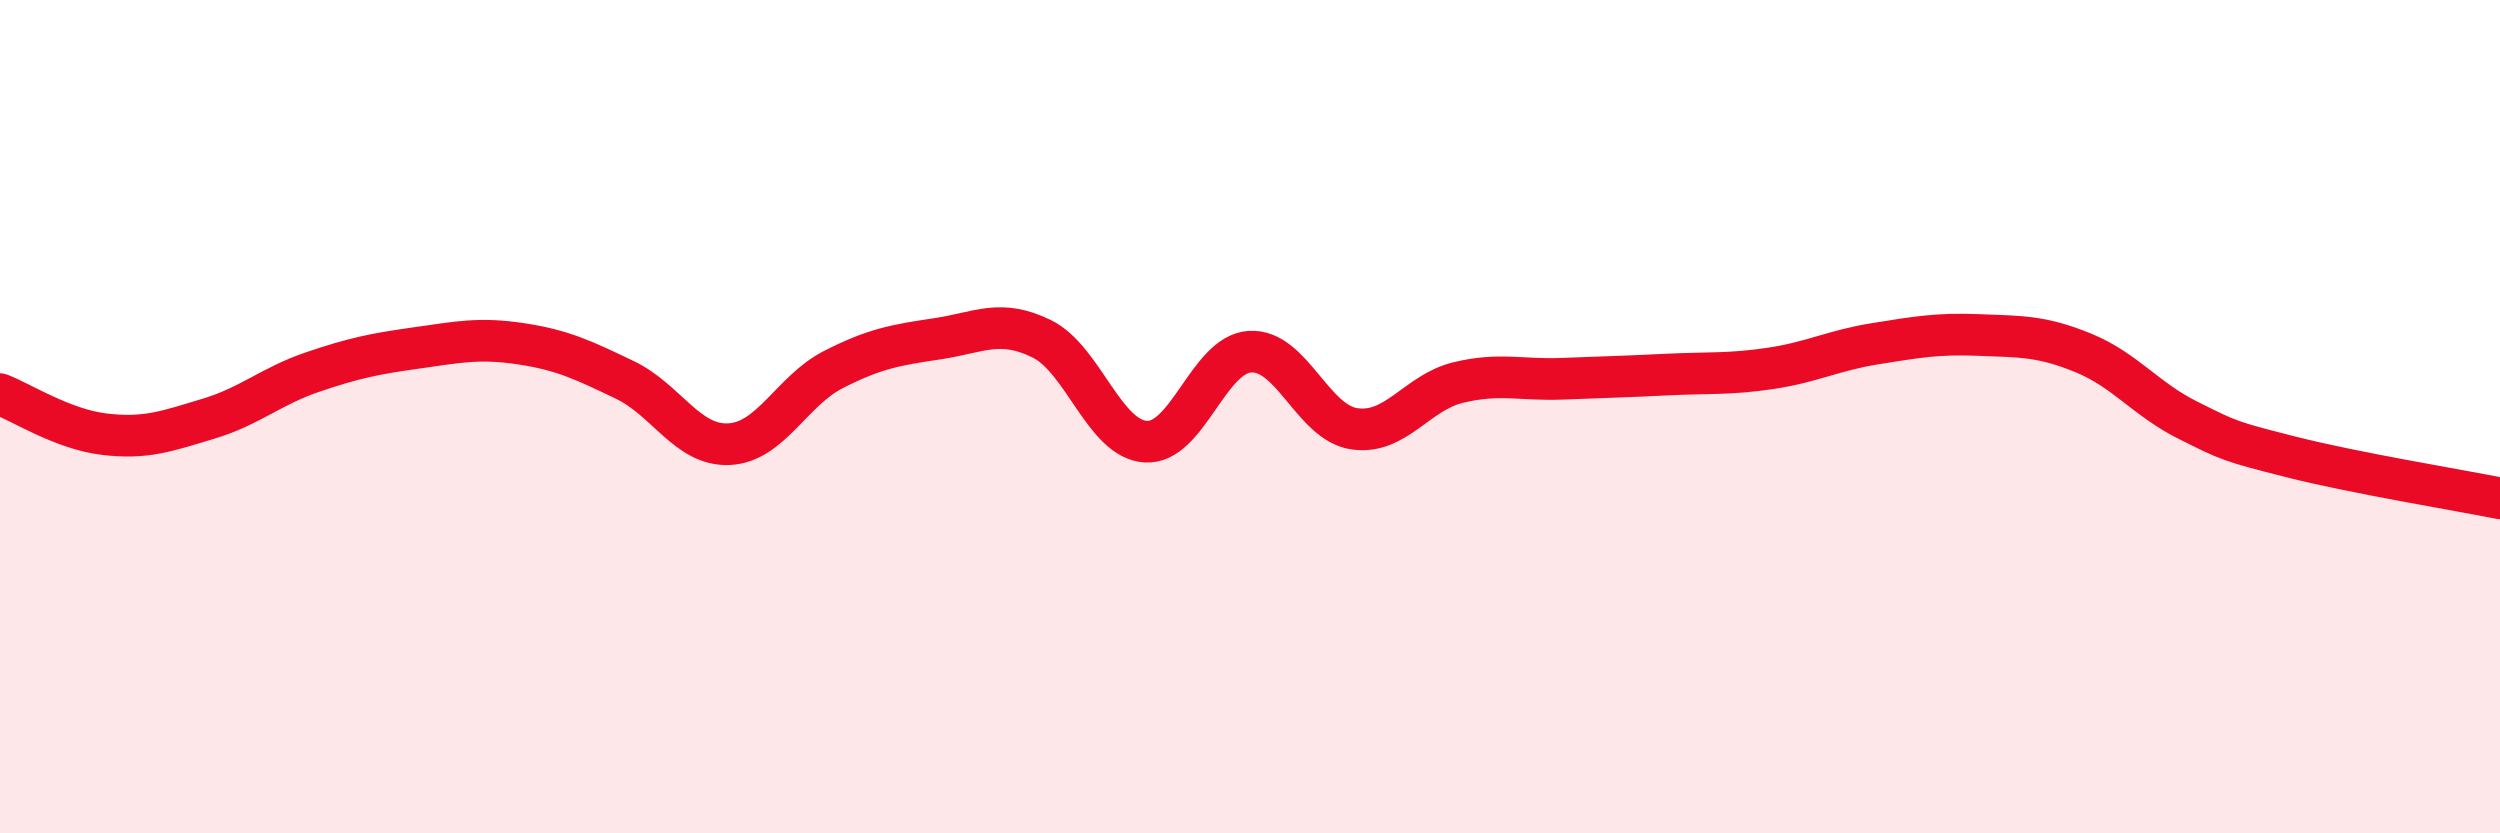
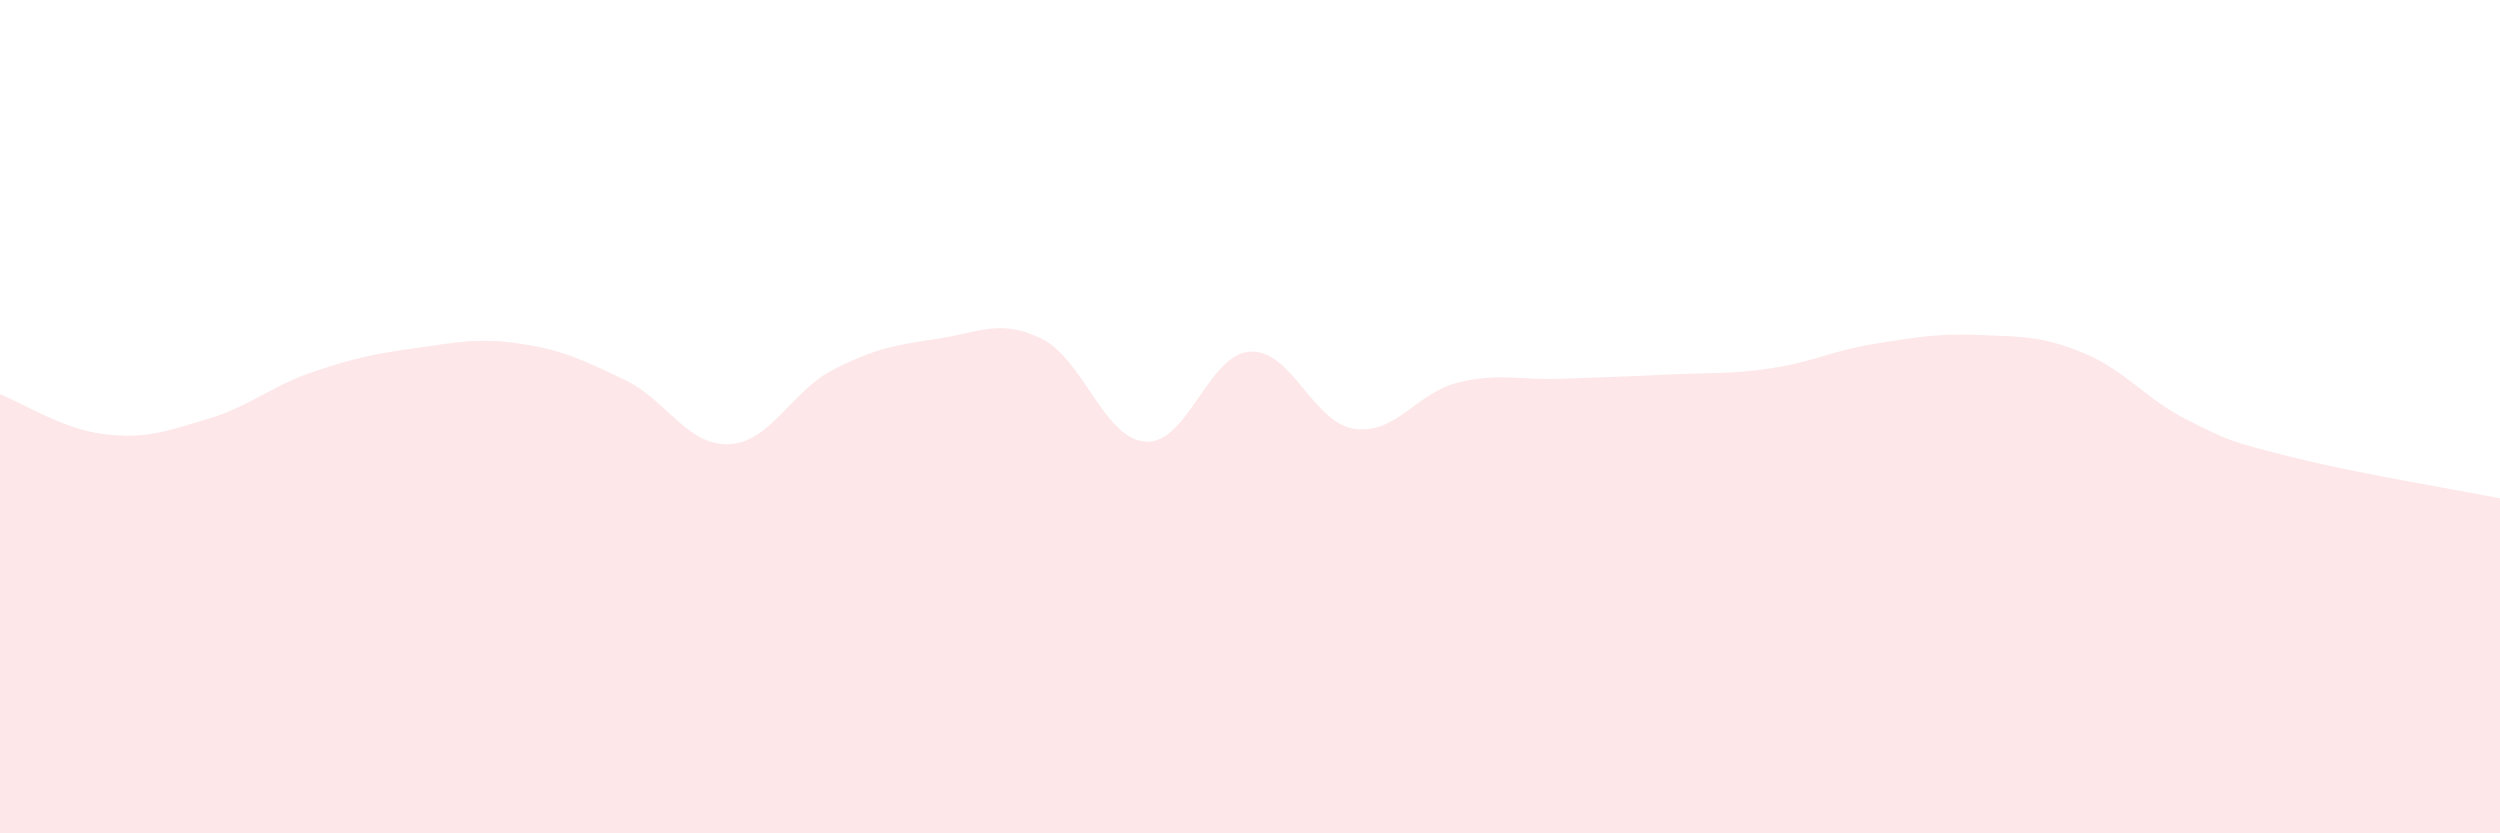
<svg xmlns="http://www.w3.org/2000/svg" width="60" height="20" viewBox="0 0 60 20">
  <path d="M 0,9.46 C 0.5,9.65 1.5,10.3 2.5,10.42 C 3.5,10.54 4,10.35 5,10.05 C 6,9.75 6.5,9.27 7.5,8.93 C 8.5,8.59 9,8.49 10,8.35 C 11,8.21 11.5,8.1 12.5,8.25 C 13.5,8.4 14,8.64 15,9.12 C 16,9.6 16.5,10.71 17.5,10.66 C 18.5,10.61 19,9.38 20,8.87 C 21,8.36 21.5,8.28 22.5,8.13 C 23.5,7.98 24,7.64 25,8.13 C 26,8.62 26.5,10.54 27.5,10.6 C 28.5,10.66 29,8.5 30,8.44 C 31,8.38 31.5,10.14 32.5,10.29 C 33.5,10.44 34,9.42 35,9.18 C 36,8.94 36.5,9.13 37.5,9.09 C 38.5,9.05 39,9.04 40,8.99 C 41,8.94 41.5,8.99 42.5,8.84 C 43.5,8.69 44,8.41 45,8.25 C 46,8.09 46.5,8 47.5,8.04 C 48.5,8.08 49,8.06 50,8.47 C 51,8.88 51.5,9.58 52.5,10.08 C 53.5,10.58 53.5,10.59 55,10.97 C 56.5,11.35 59,11.76 60,11.96L60 20L0 20Z" fill="#EB0A25" opacity="0.1" stroke-linecap="round" stroke-linejoin="round" />
-   <path d="M 0,9.46 C 0.5,9.65 1.5,10.3 2.5,10.42 C 3.5,10.54 4,10.35 5,10.05 C 6,9.75 6.5,9.27 7.5,8.93 C 8.5,8.59 9,8.49 10,8.35 C 11,8.21 11.5,8.1 12.5,8.25 C 13.5,8.4 14,8.64 15,9.12 C 16,9.6 16.5,10.71 17.5,10.66 C 18.5,10.61 19,9.38 20,8.87 C 21,8.36 21.5,8.28 22.5,8.13 C 23.5,7.98 24,7.64 25,8.13 C 26,8.62 26.5,10.54 27.5,10.6 C 28.5,10.66 29,8.5 30,8.44 C 31,8.38 31.5,10.14 32.5,10.29 C 33.5,10.44 34,9.42 35,9.18 C 36,8.94 36.5,9.13 37.5,9.09 C 38.5,9.05 39,9.04 40,8.99 C 41,8.94 41.5,8.99 42.5,8.84 C 43.5,8.69 44,8.41 45,8.25 C 46,8.09 46.5,8 47.5,8.04 C 48.5,8.08 49,8.06 50,8.47 C 51,8.88 51.5,9.58 52.5,10.08 C 53.5,10.58 53.5,10.59 55,10.97 C 56.5,11.35 59,11.76 60,11.96" stroke="#EB0A25" stroke-width="1" fill="none" stroke-linecap="round" stroke-linejoin="round" />
</svg>